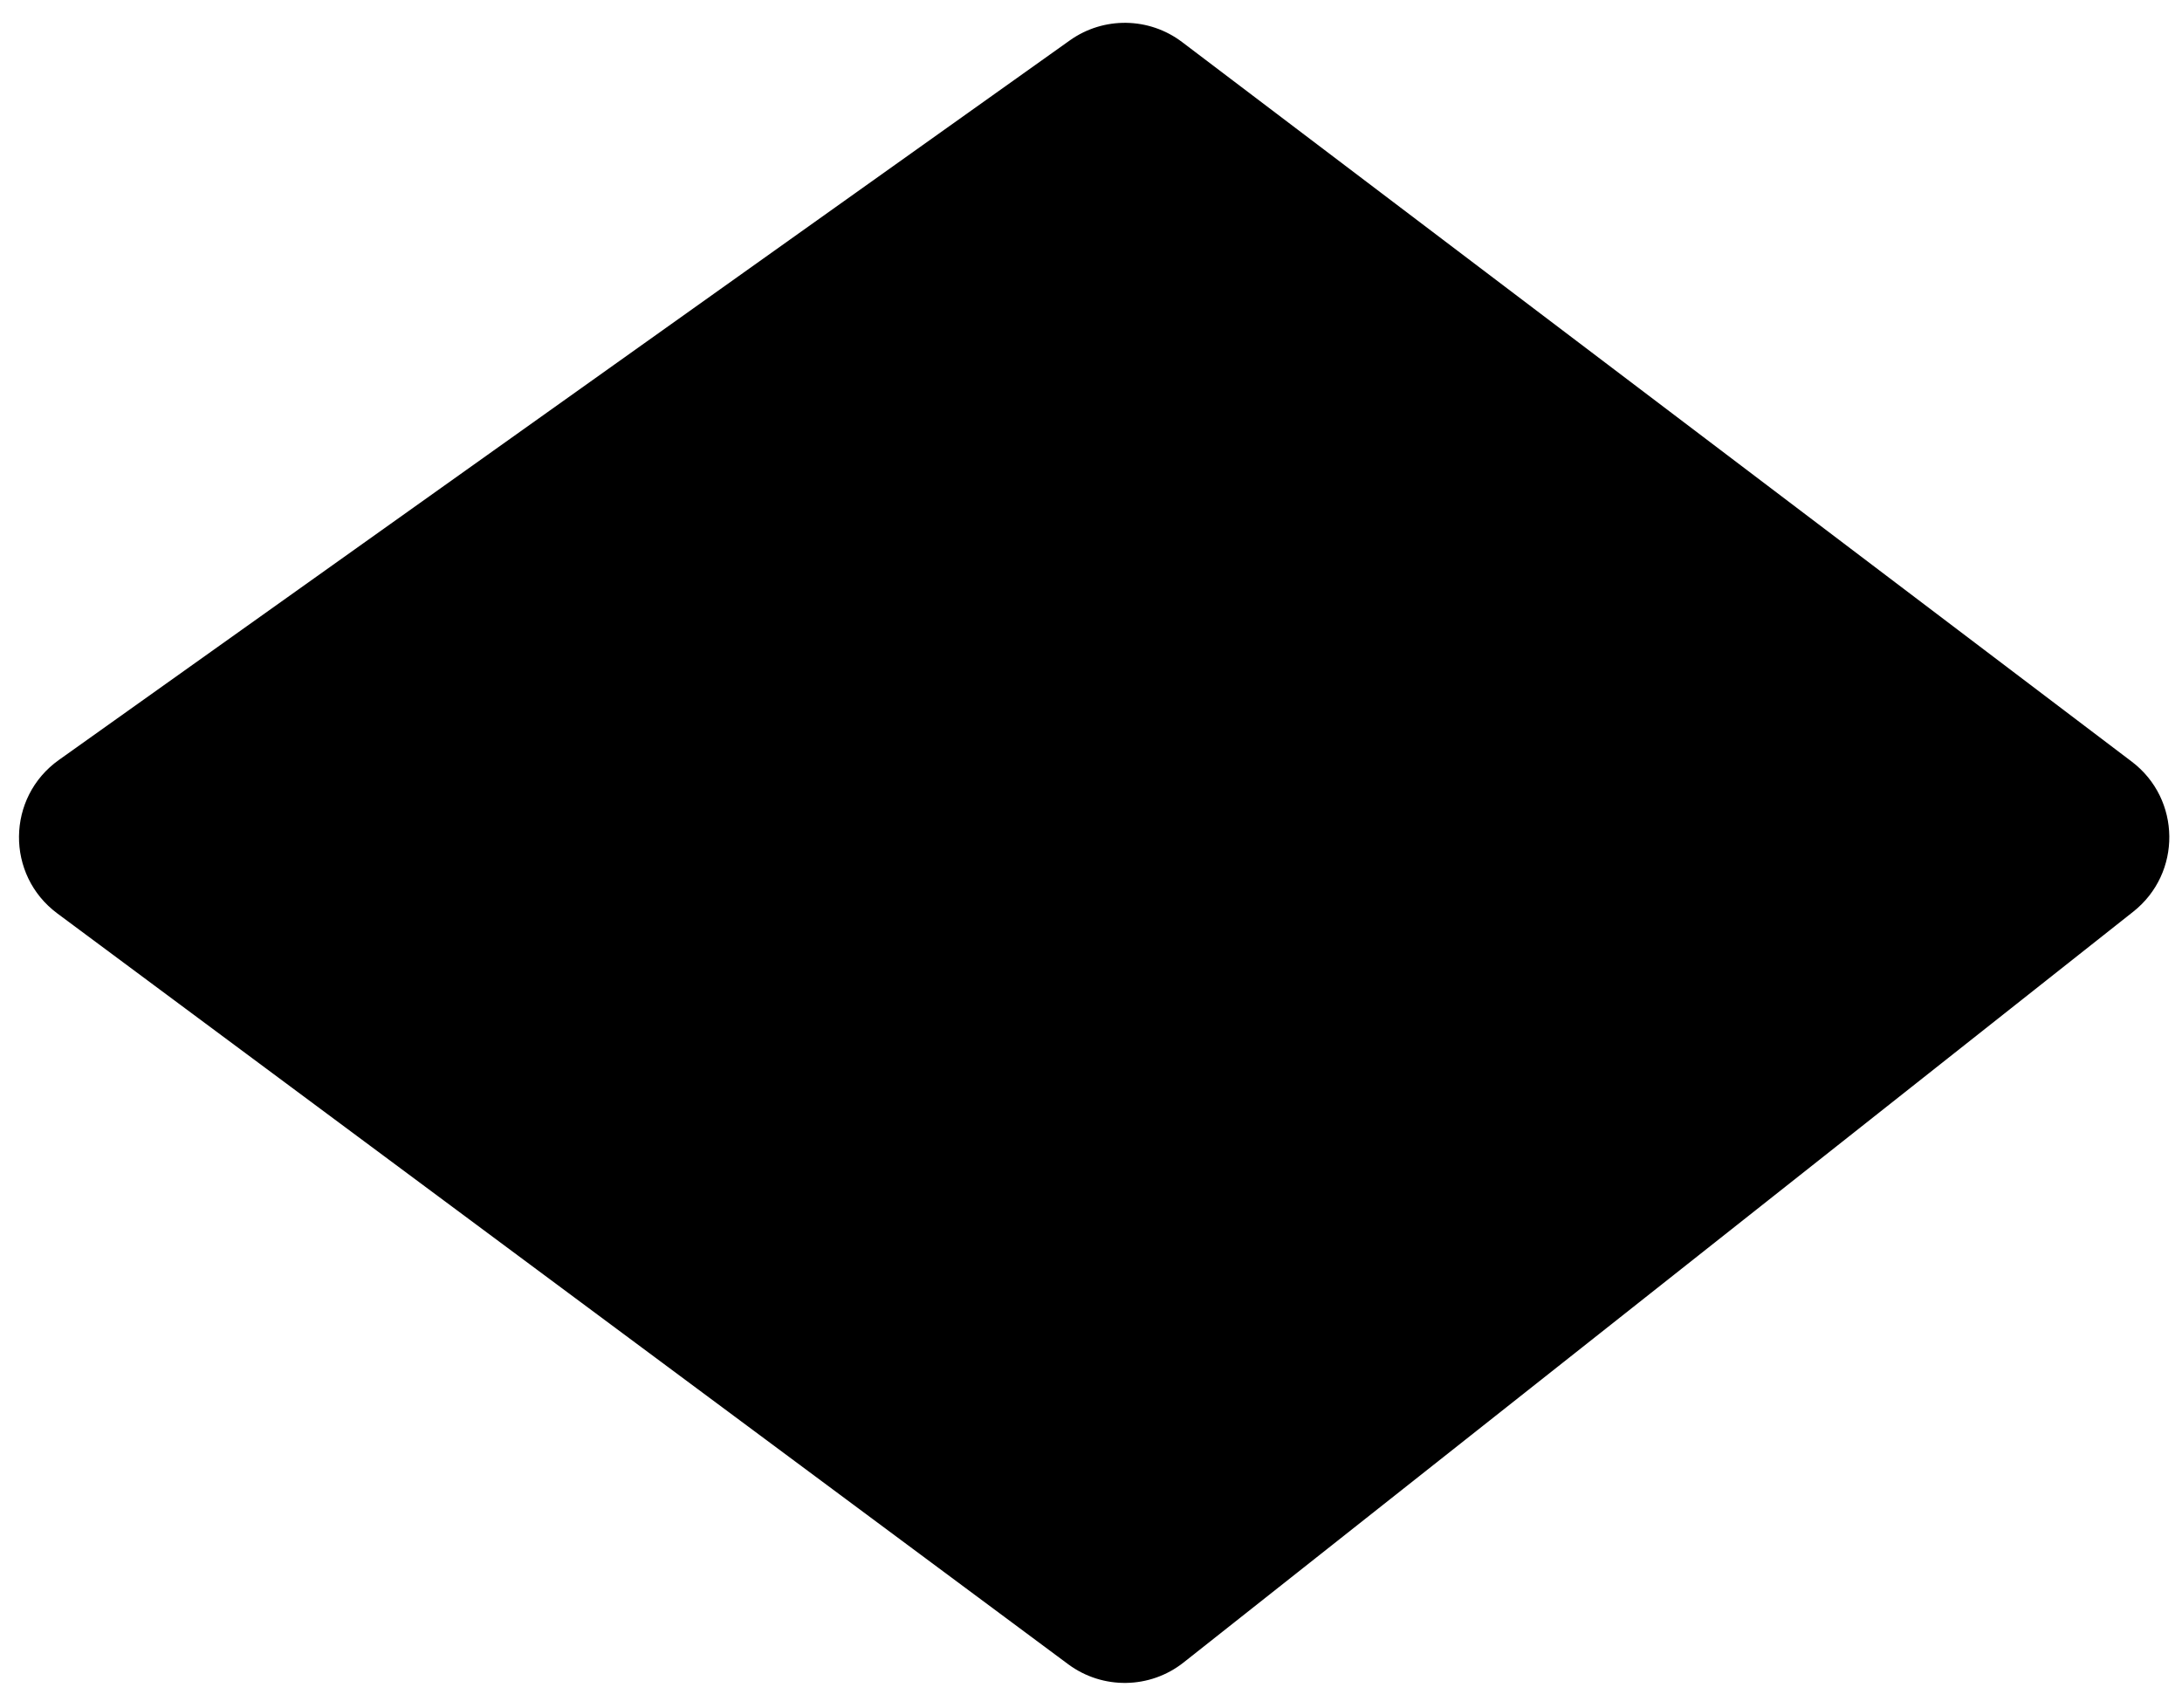
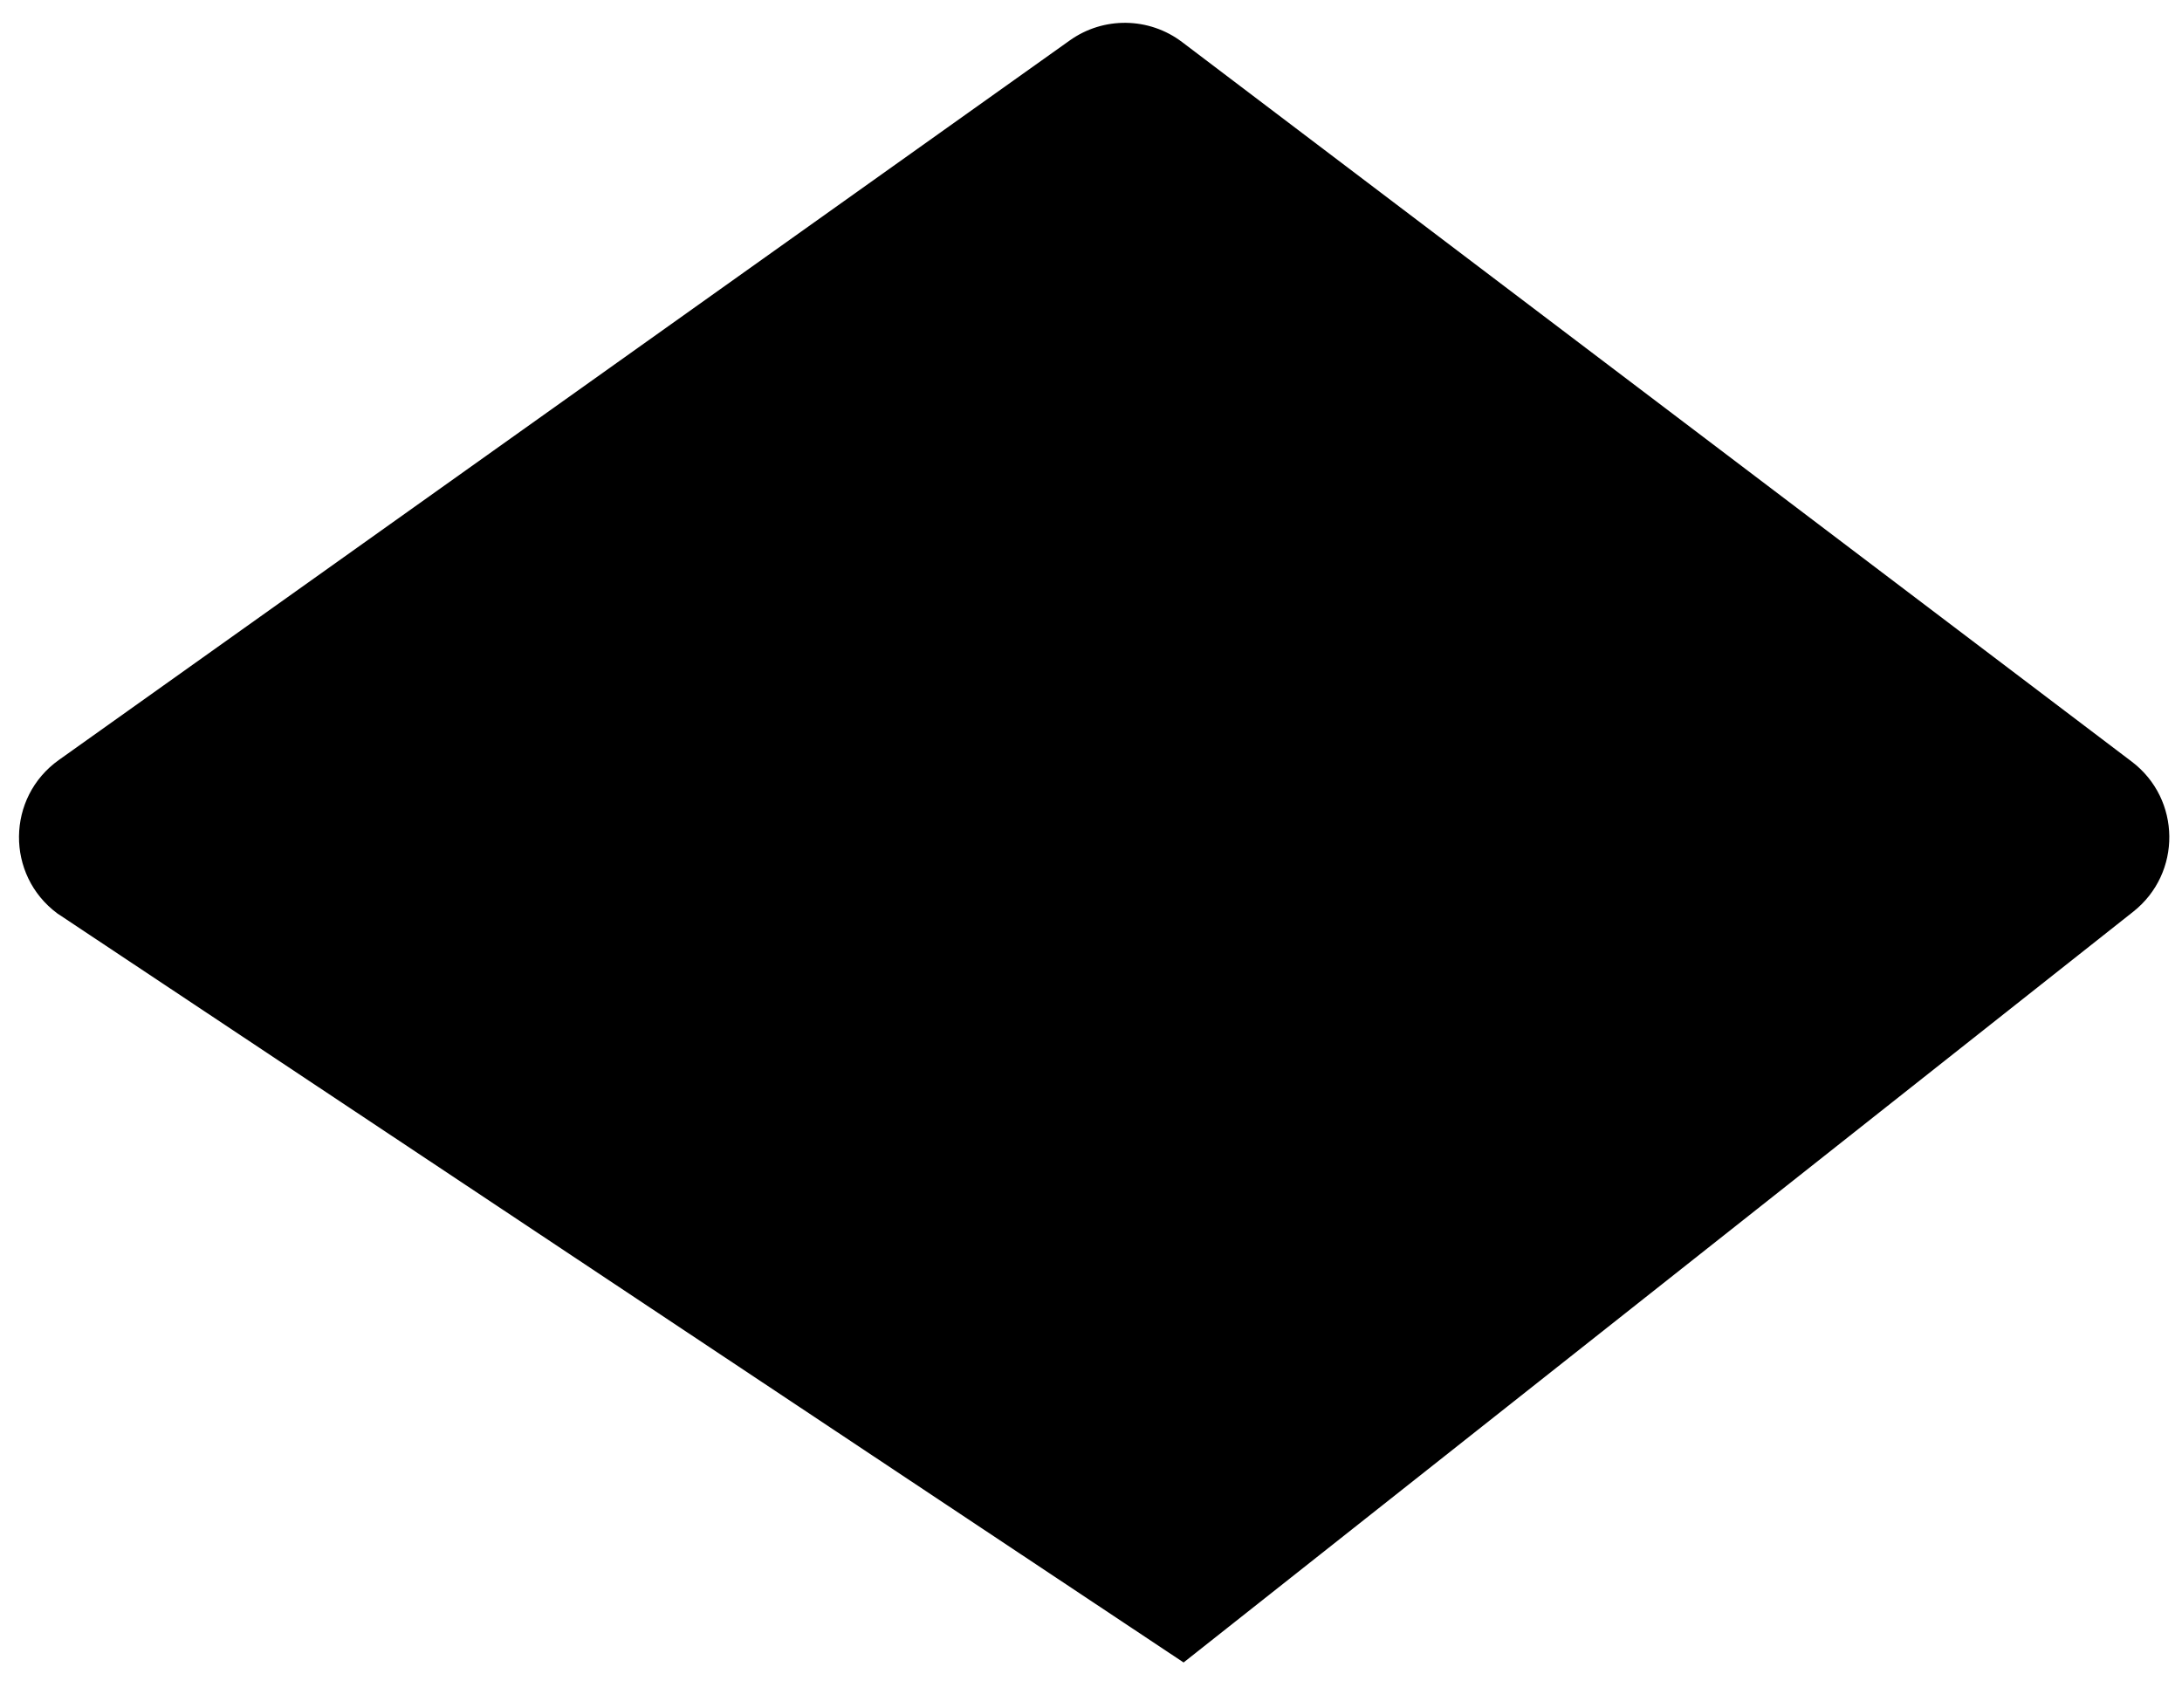
<svg xmlns="http://www.w3.org/2000/svg" width="46" height="36" viewBox="0 0 46 36" fill="none">
-   <path d="M24.921 0.887L44.941 16.057C45.983 16.847 45.999 18.408 44.973 19.22L24.952 35.049C24.243 35.61 23.245 35.625 22.519 35.086L1.208 19.257C0.118 18.447 0.134 16.81 1.241 16.022L22.553 0.852C23.265 0.345 24.224 0.359 24.921 0.887Z" fill="#9058EF" style="fill:#9058EF;fill:color(display-p3 0.565 0.344 0.939);fill-opacity:1;" />
+   <path d="M24.921 0.887L44.941 16.057C45.983 16.847 45.999 18.408 44.973 19.22L24.952 35.049L1.208 19.257C0.118 18.447 0.134 16.81 1.241 16.022L22.553 0.852C23.265 0.345 24.224 0.359 24.921 0.887Z" fill="#9058EF" style="fill:#9058EF;fill:color(display-p3 0.565 0.344 0.939);fill-opacity:1;" />
</svg>